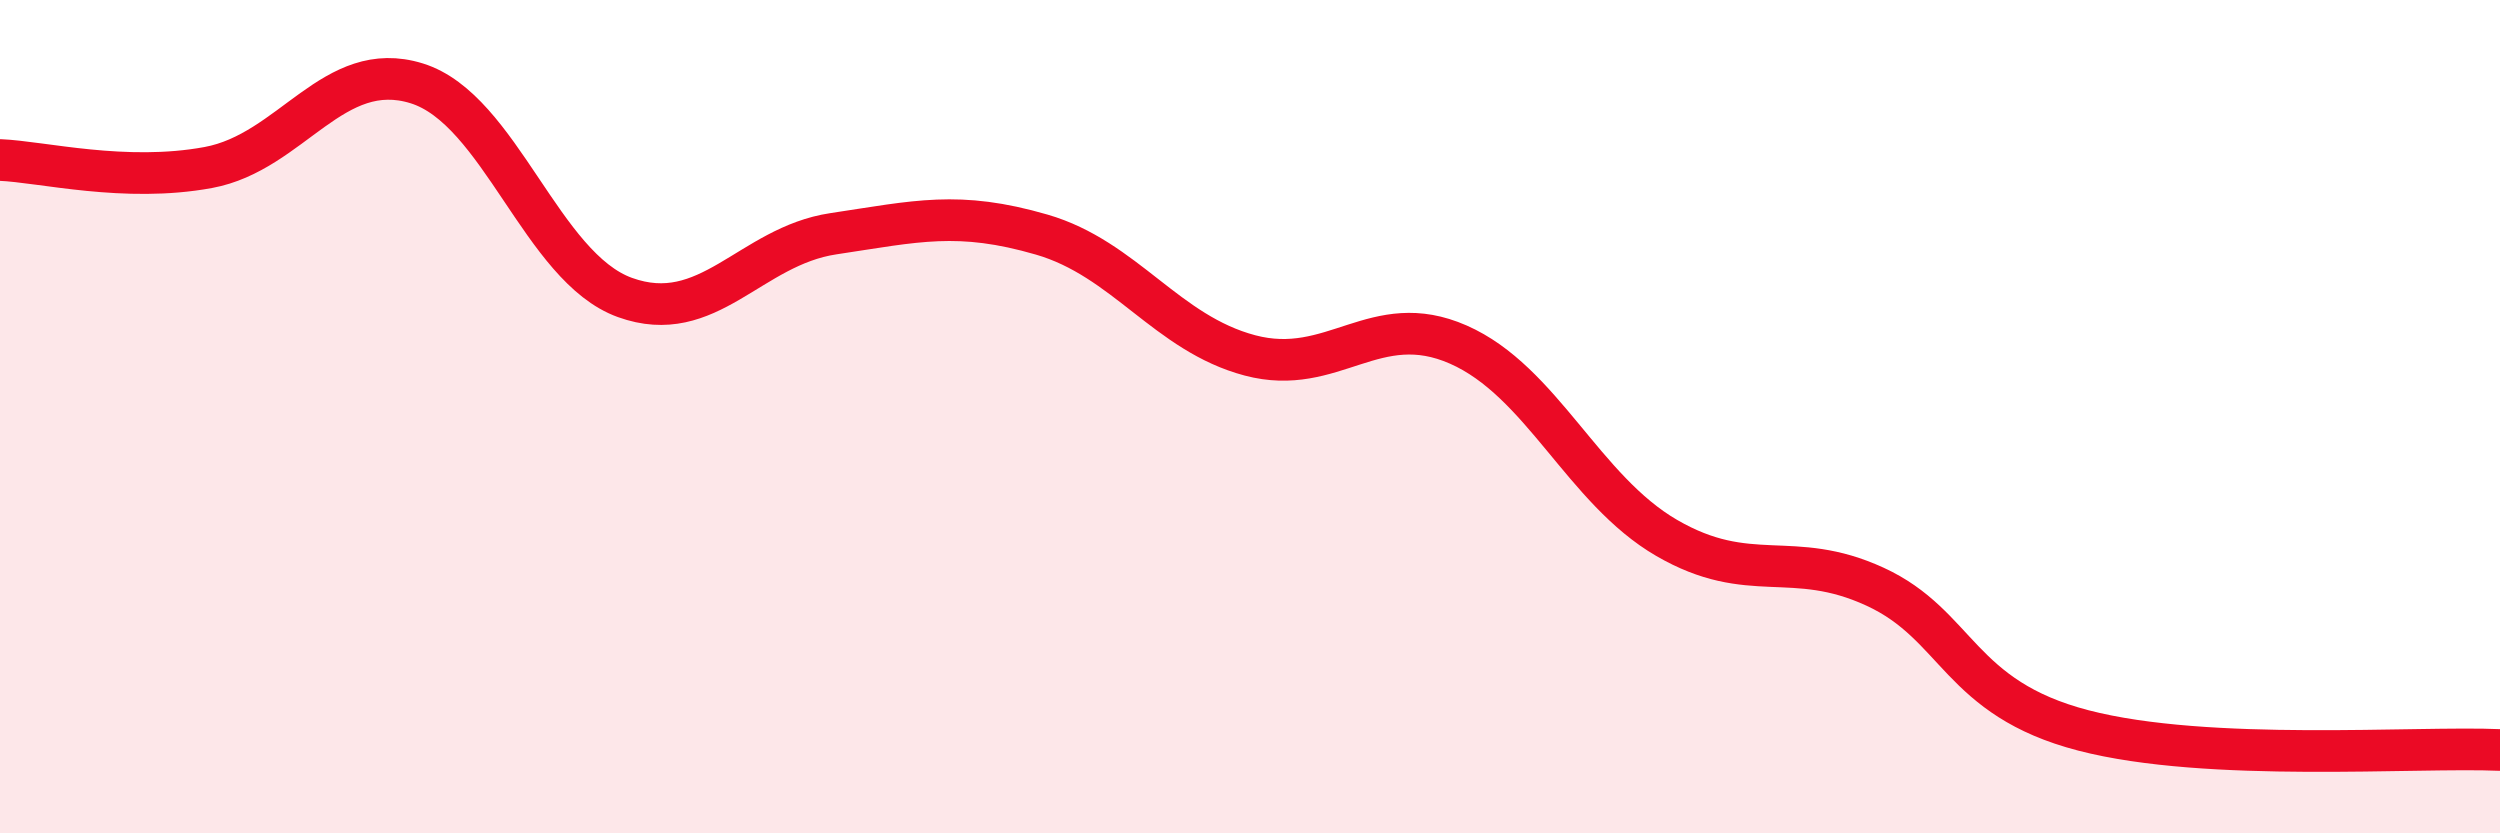
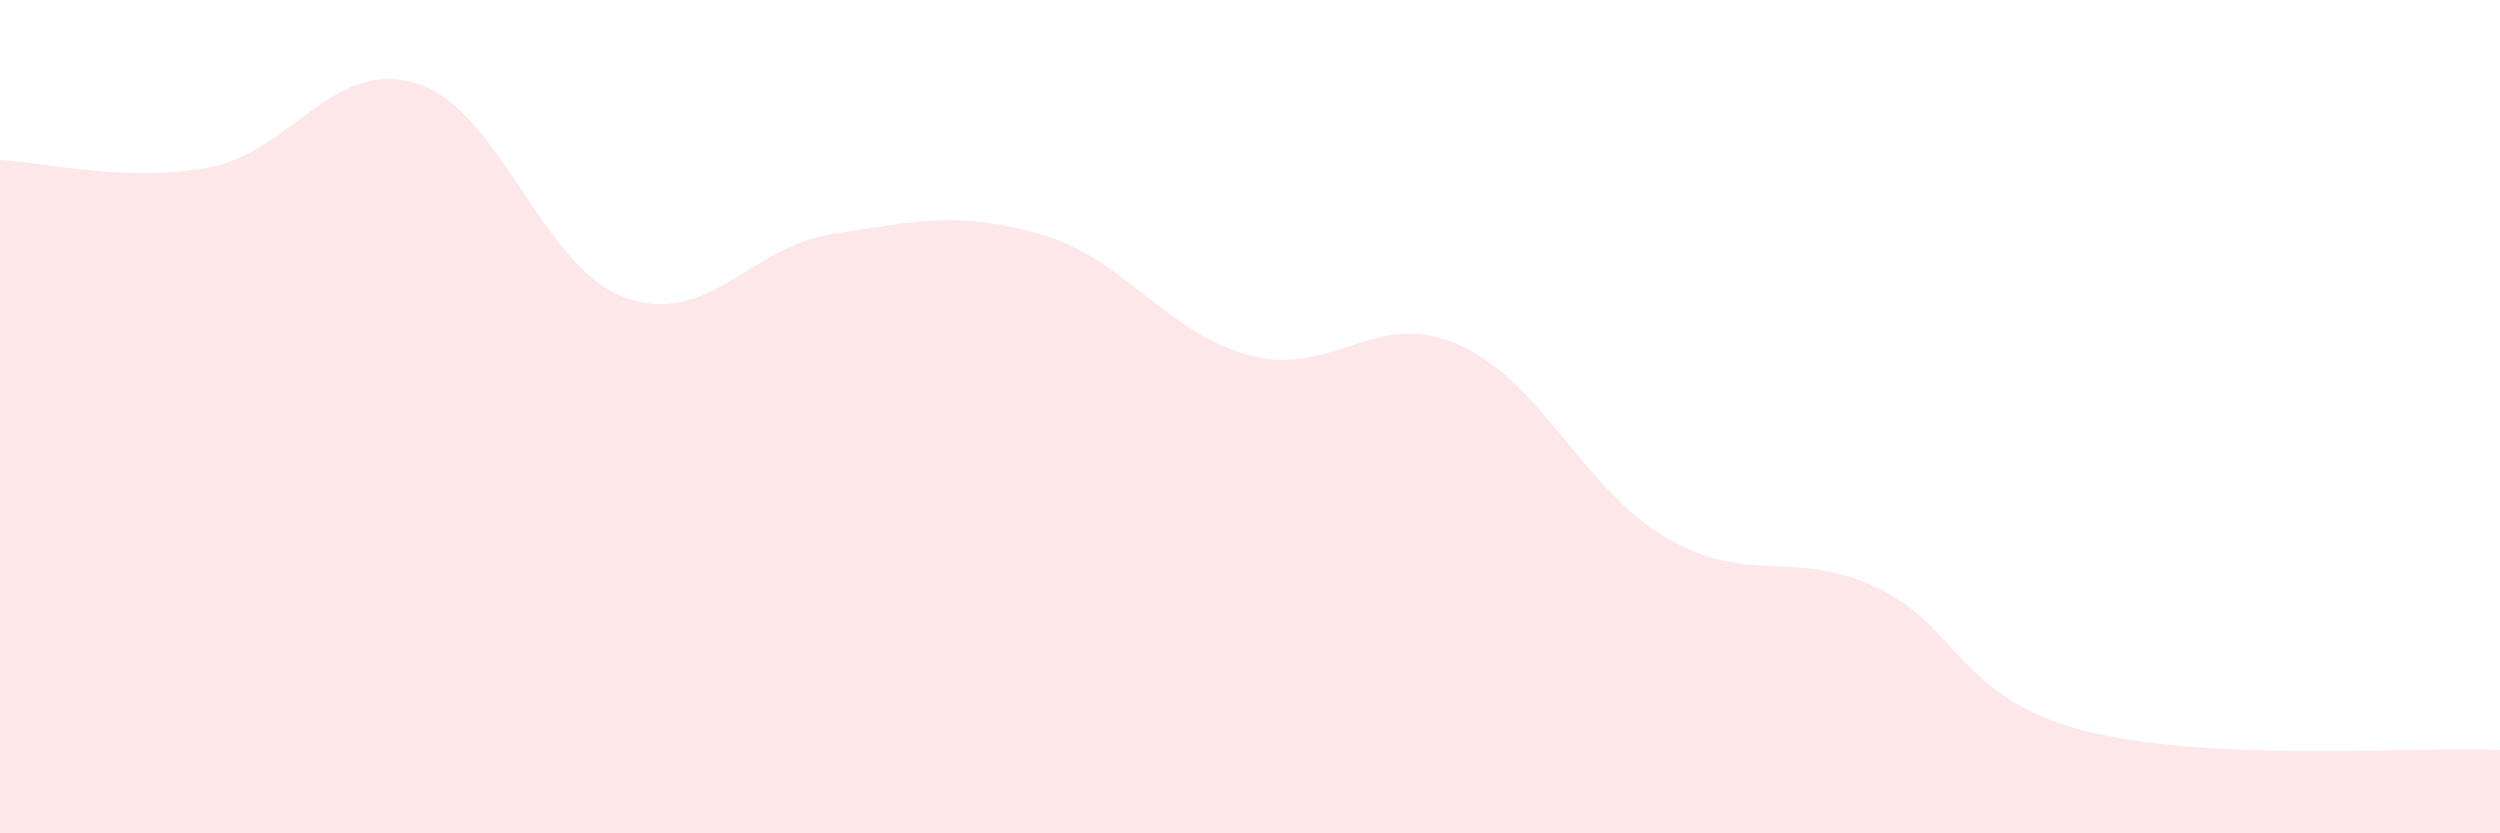
<svg xmlns="http://www.w3.org/2000/svg" width="60" height="20" viewBox="0 0 60 20">
  <path d="M 0,3.84 C 1,3.88 3,4.39 5,4.02 C 7,3.65 8,1.38 10,2 C 12,2.62 13,6.42 15,7.14 C 17,7.86 18,5.91 20,5.61 C 22,5.31 23,5.05 25,5.63 C 27,6.21 28,8 30,8.53 C 32,9.06 33,7.39 35,8.27 C 37,9.15 38,11.75 40,12.91 C 42,14.07 43,13.16 45,14.08 C 47,15 47,16.75 50,17.53 C 53,18.31 58,17.91 60,18L60 20L0 20Z" fill="#EB0A25" opacity="0.1" stroke-linecap="round" stroke-linejoin="round" />
-   <path d="M 0,3.84 C 1,3.88 3,4.39 5,4.02 C 7,3.65 8,1.38 10,2 C 12,2.62 13,6.42 15,7.14 C 17,7.86 18,5.91 20,5.61 C 22,5.31 23,5.05 25,5.63 C 27,6.21 28,8 30,8.53 C 32,9.06 33,7.39 35,8.27 C 37,9.15 38,11.75 40,12.91 C 42,14.07 43,13.16 45,14.08 C 47,15 47,16.75 50,17.53 C 53,18.31 58,17.91 60,18" stroke="#EB0A25" stroke-width="1" fill="none" stroke-linecap="round" stroke-linejoin="round" />
</svg>